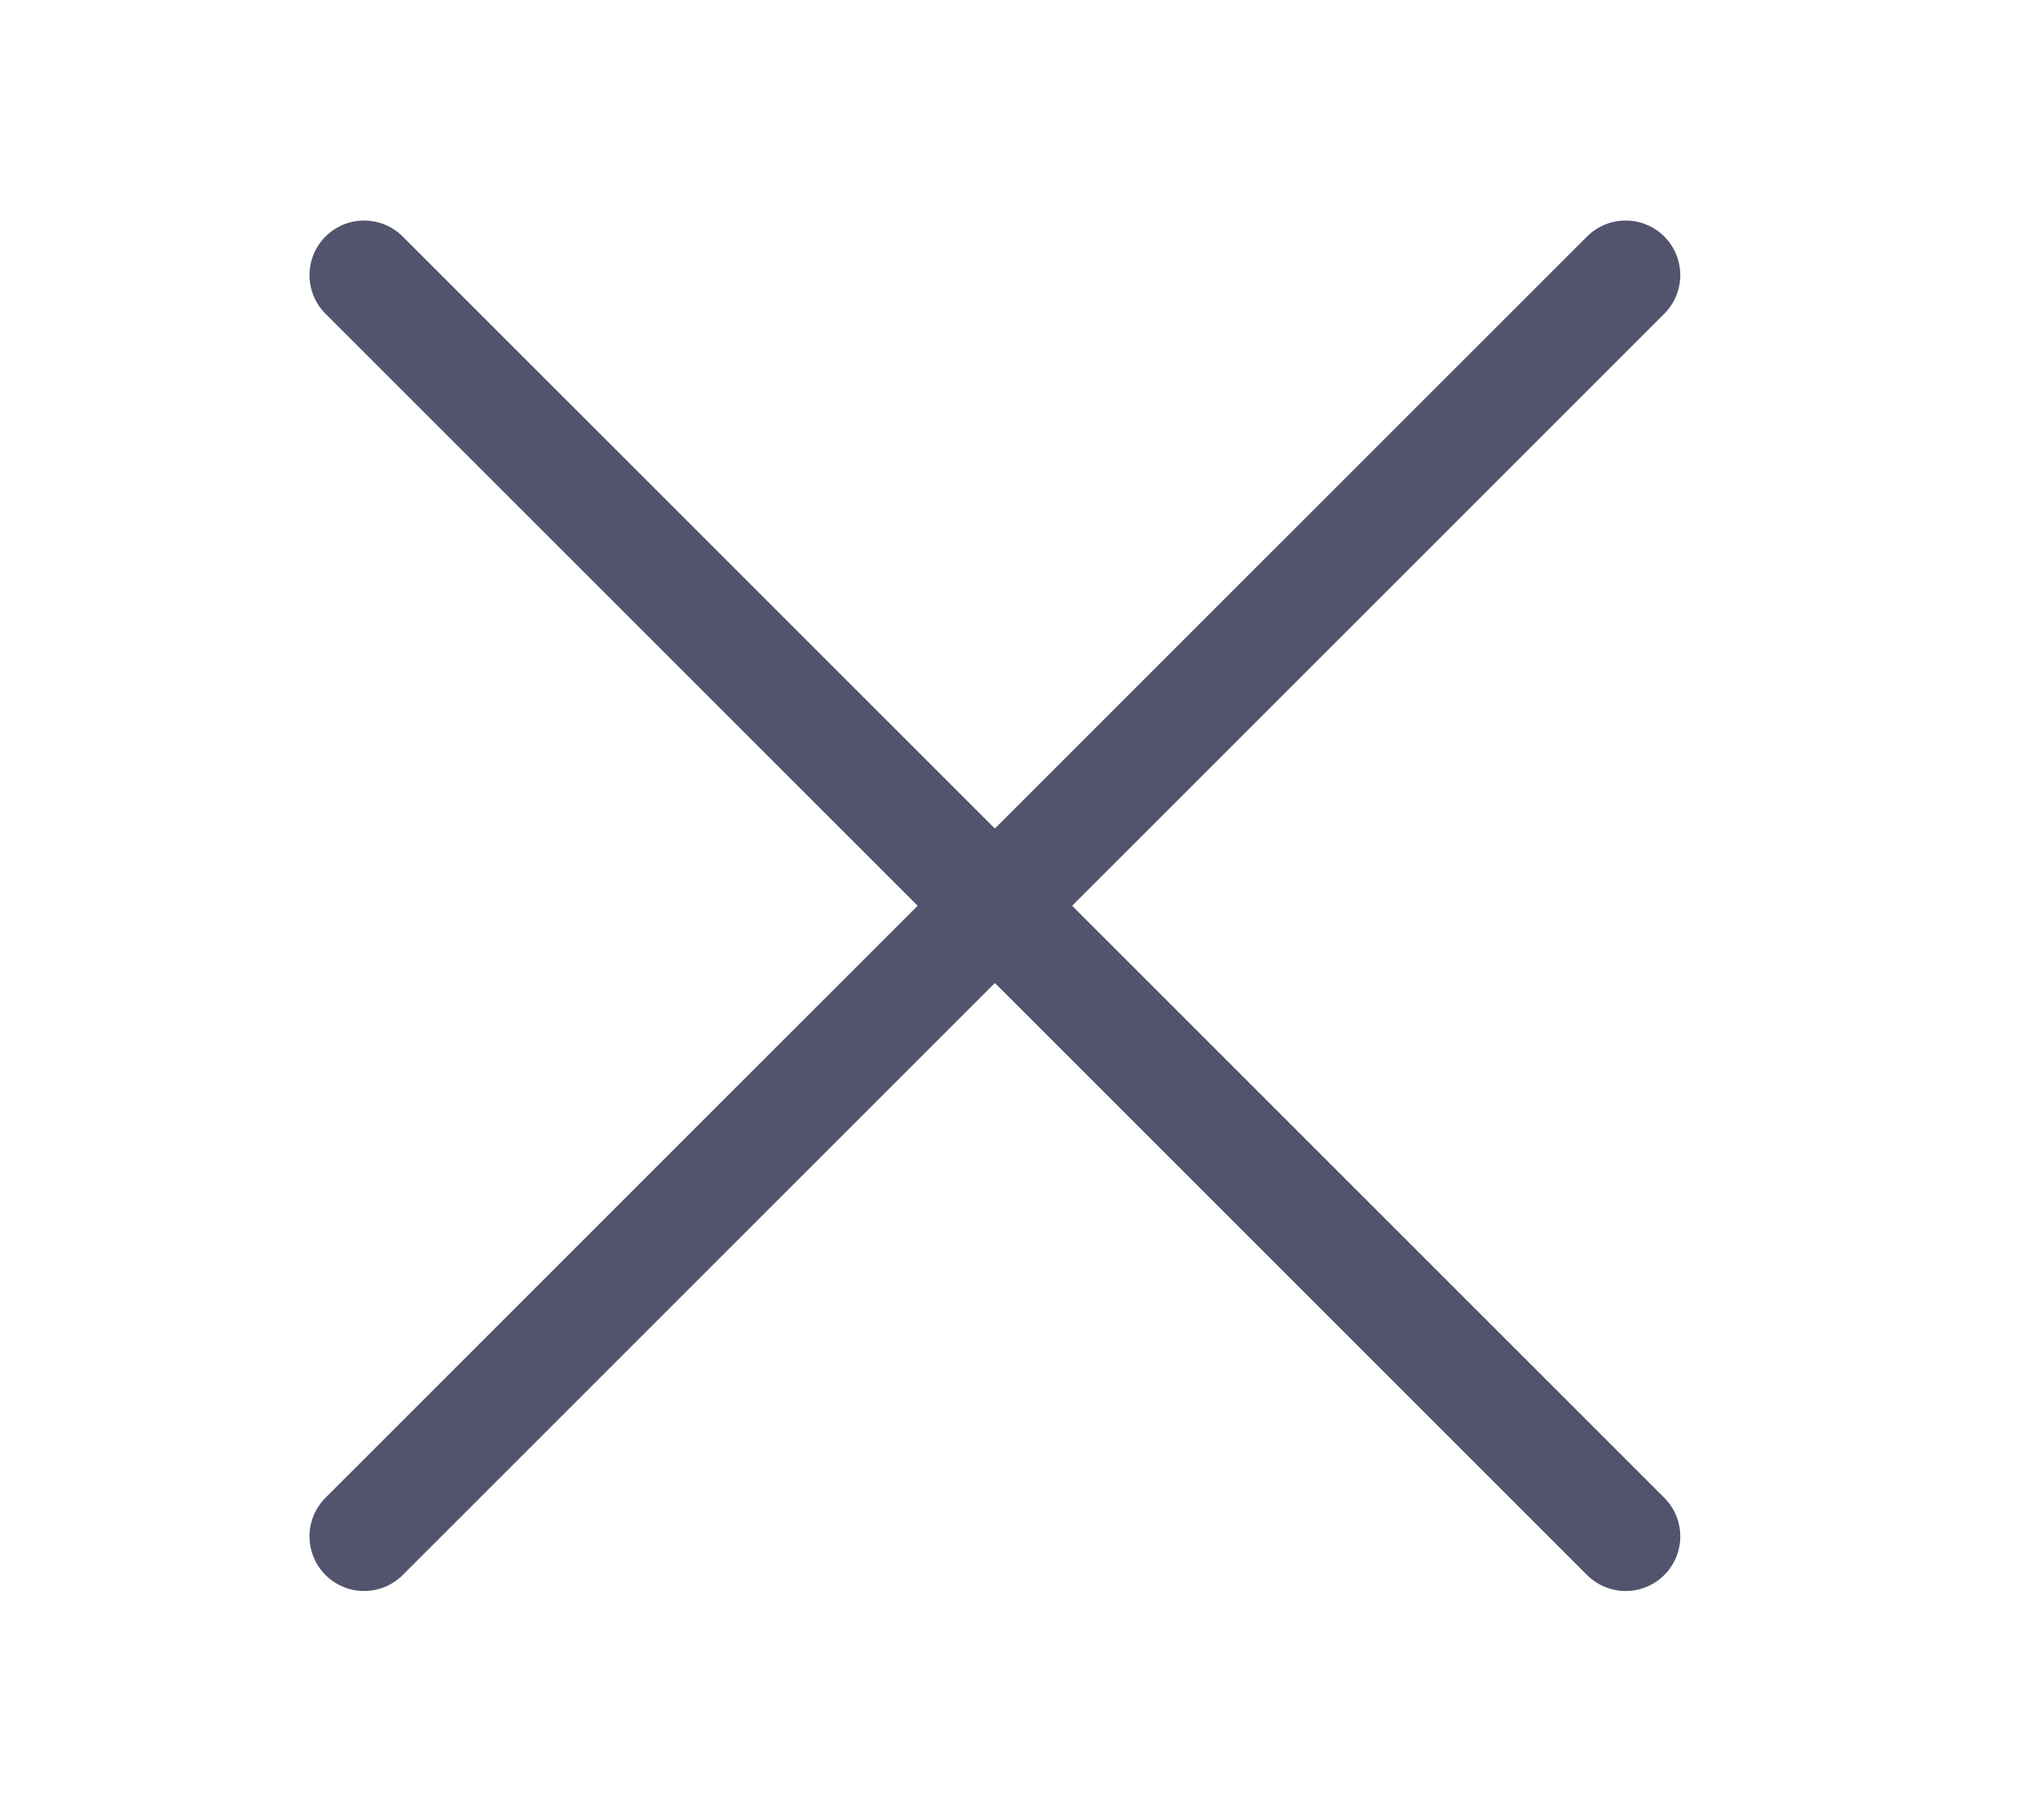
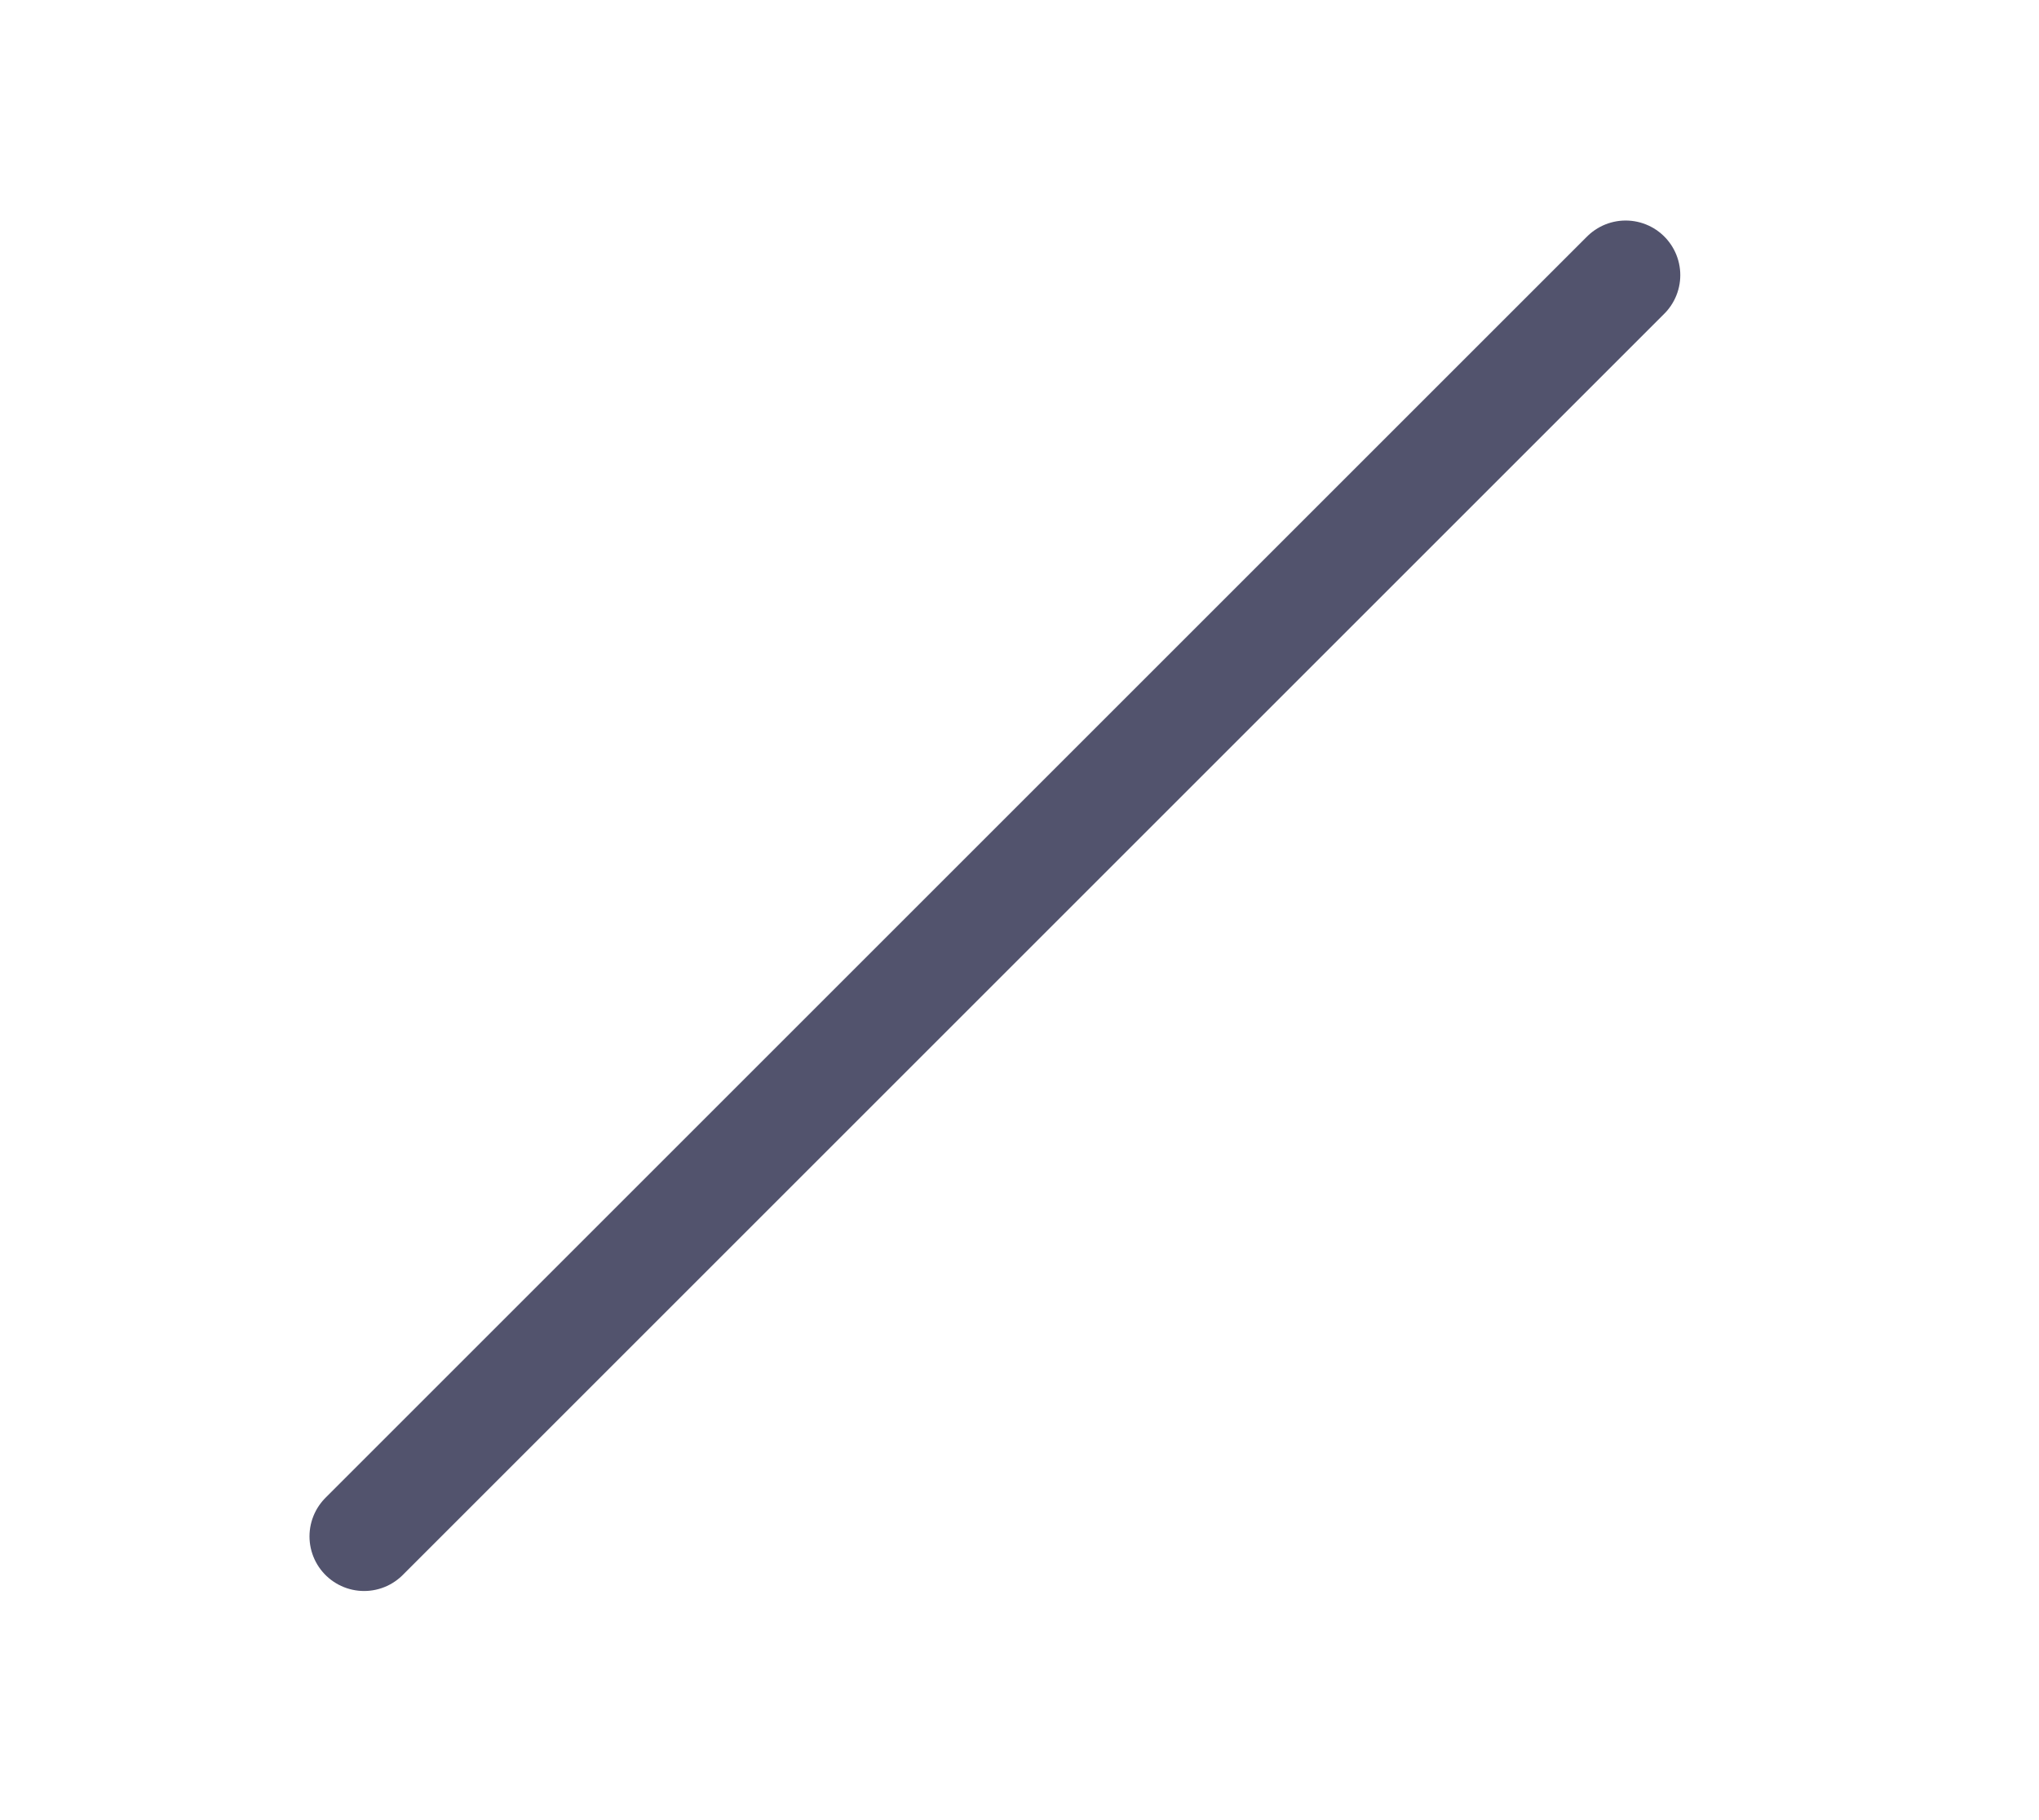
<svg xmlns="http://www.w3.org/2000/svg" width="28" height="25" viewBox="0 0 28 25" fill="none">
  <path d="M5 21.103L22.324 3.779" stroke="#52536D" stroke-width="1.5" stroke-linecap="round" stroke-linejoin="round" />
-   <path d="M5 3.779L22.324 21.103" stroke="#52536D" stroke-width="1.5" stroke-linecap="round" stroke-linejoin="round" />
</svg>